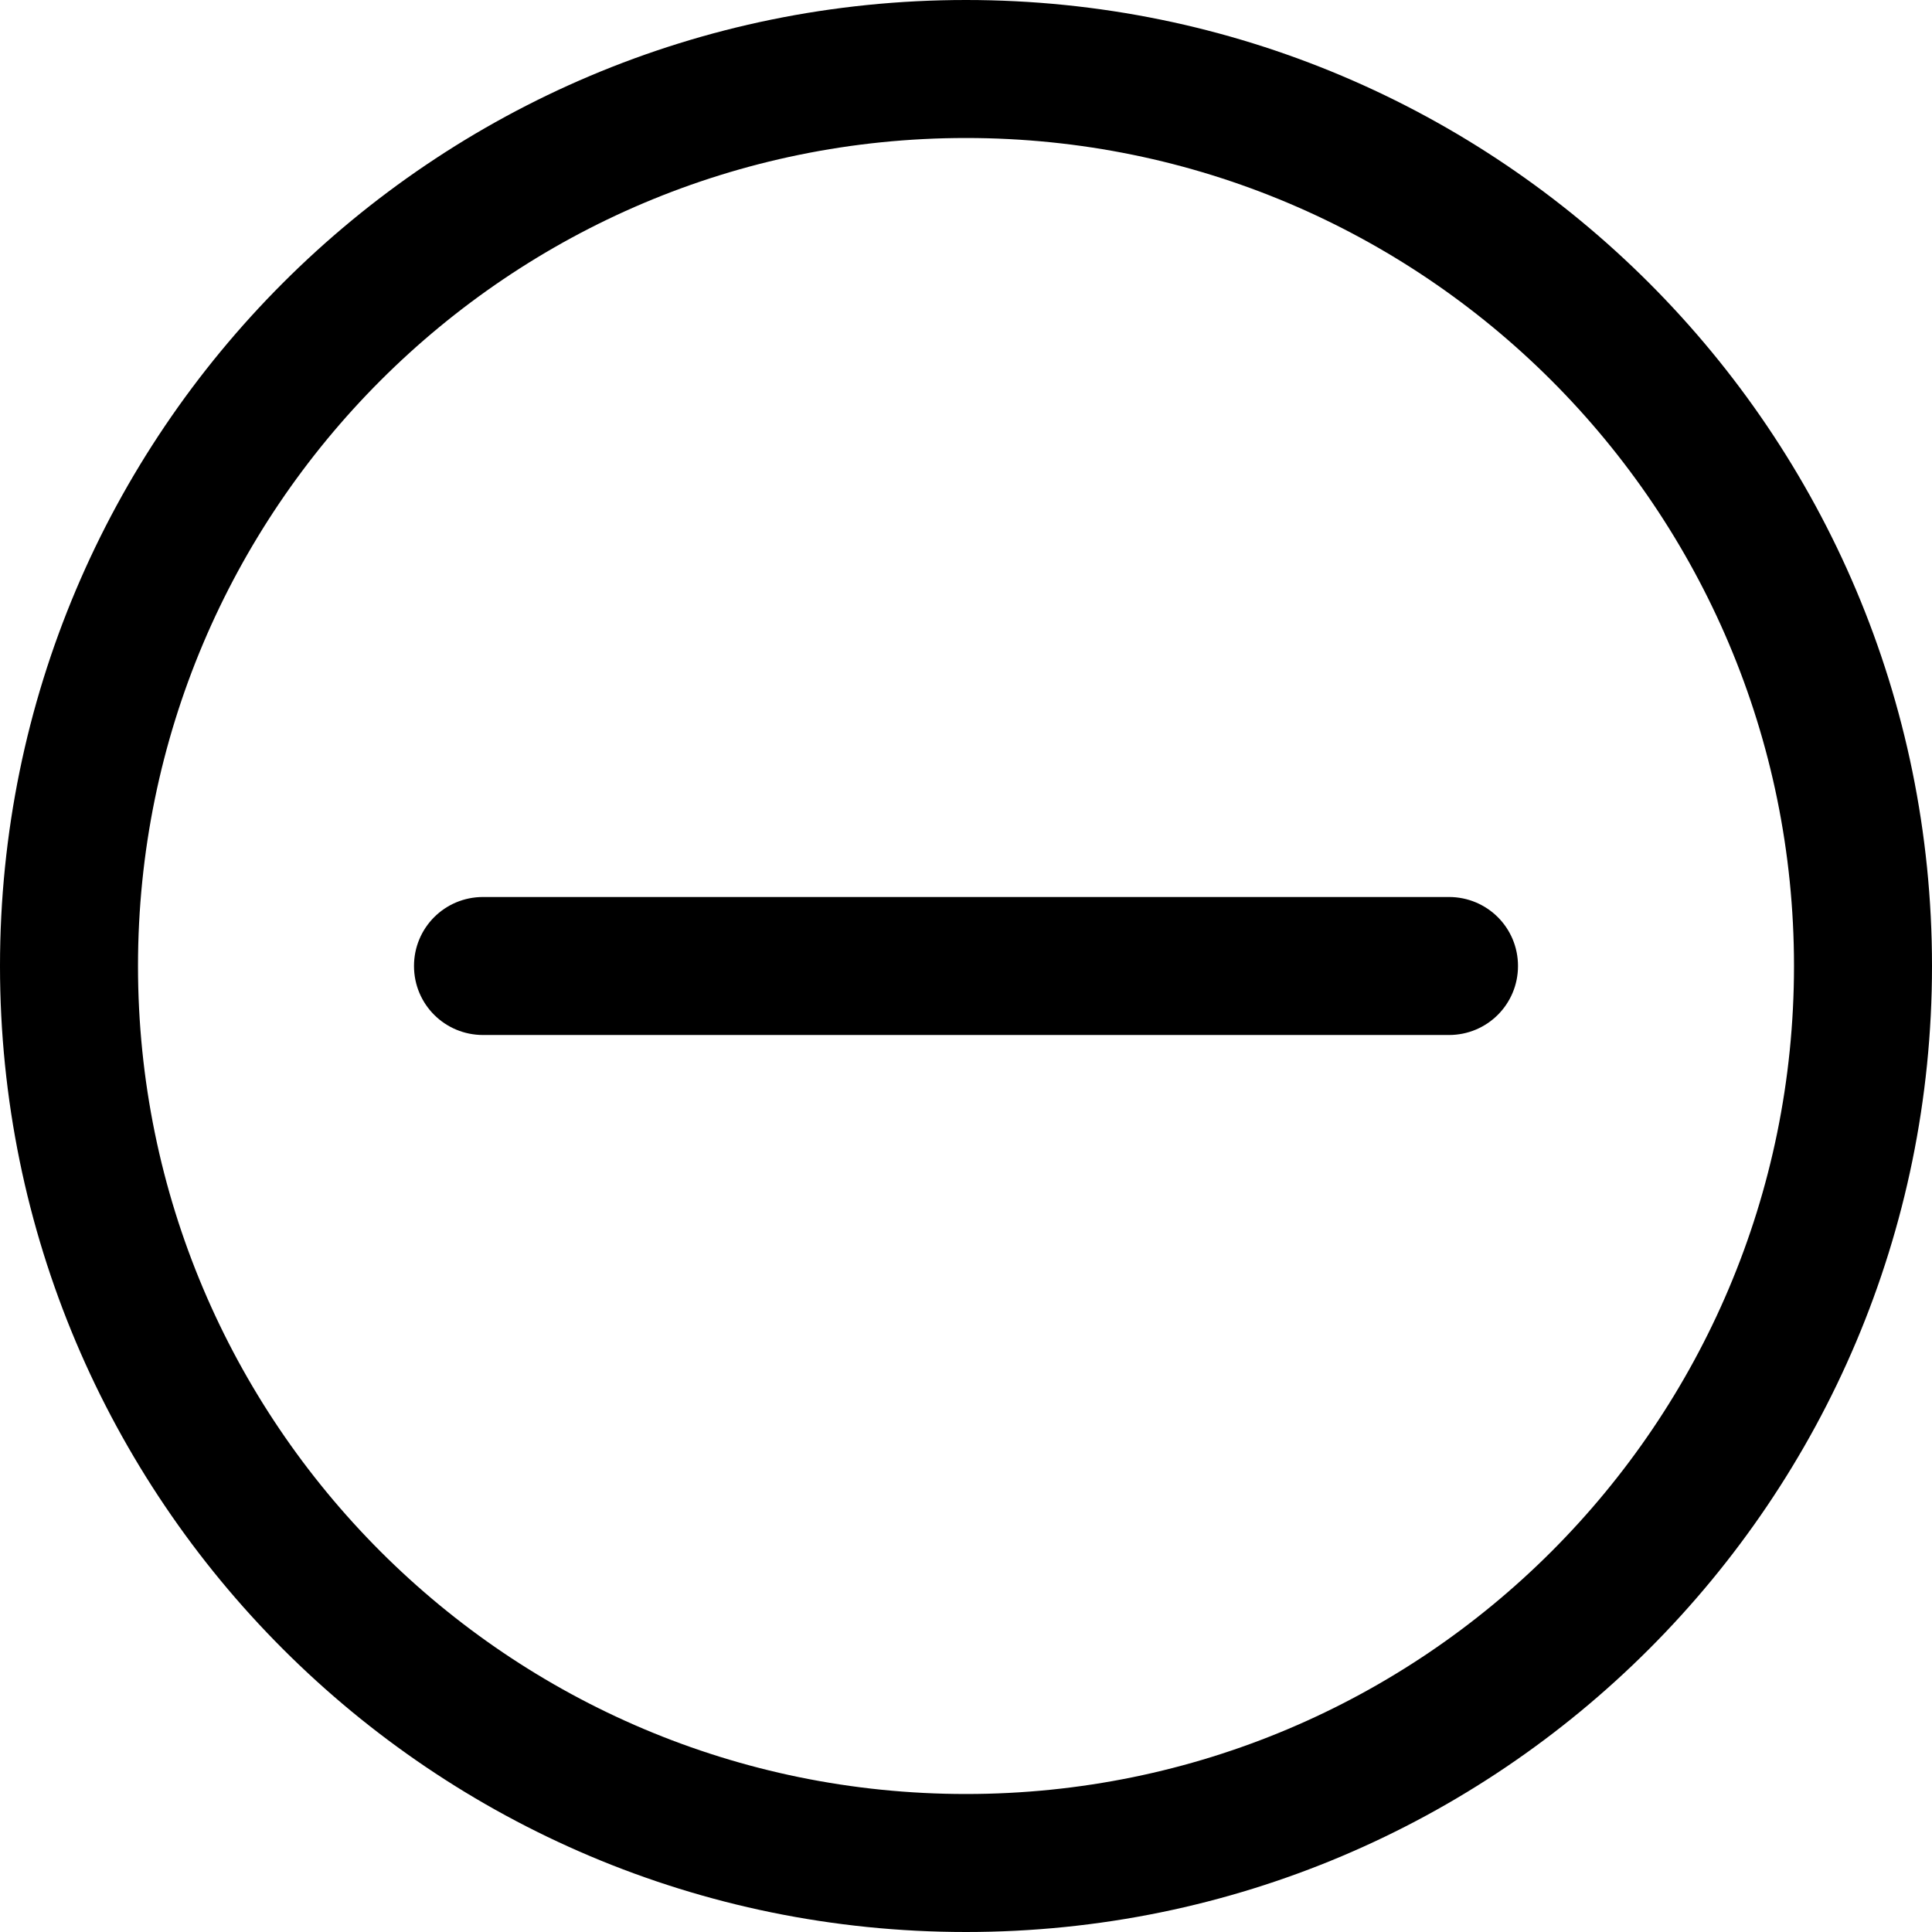
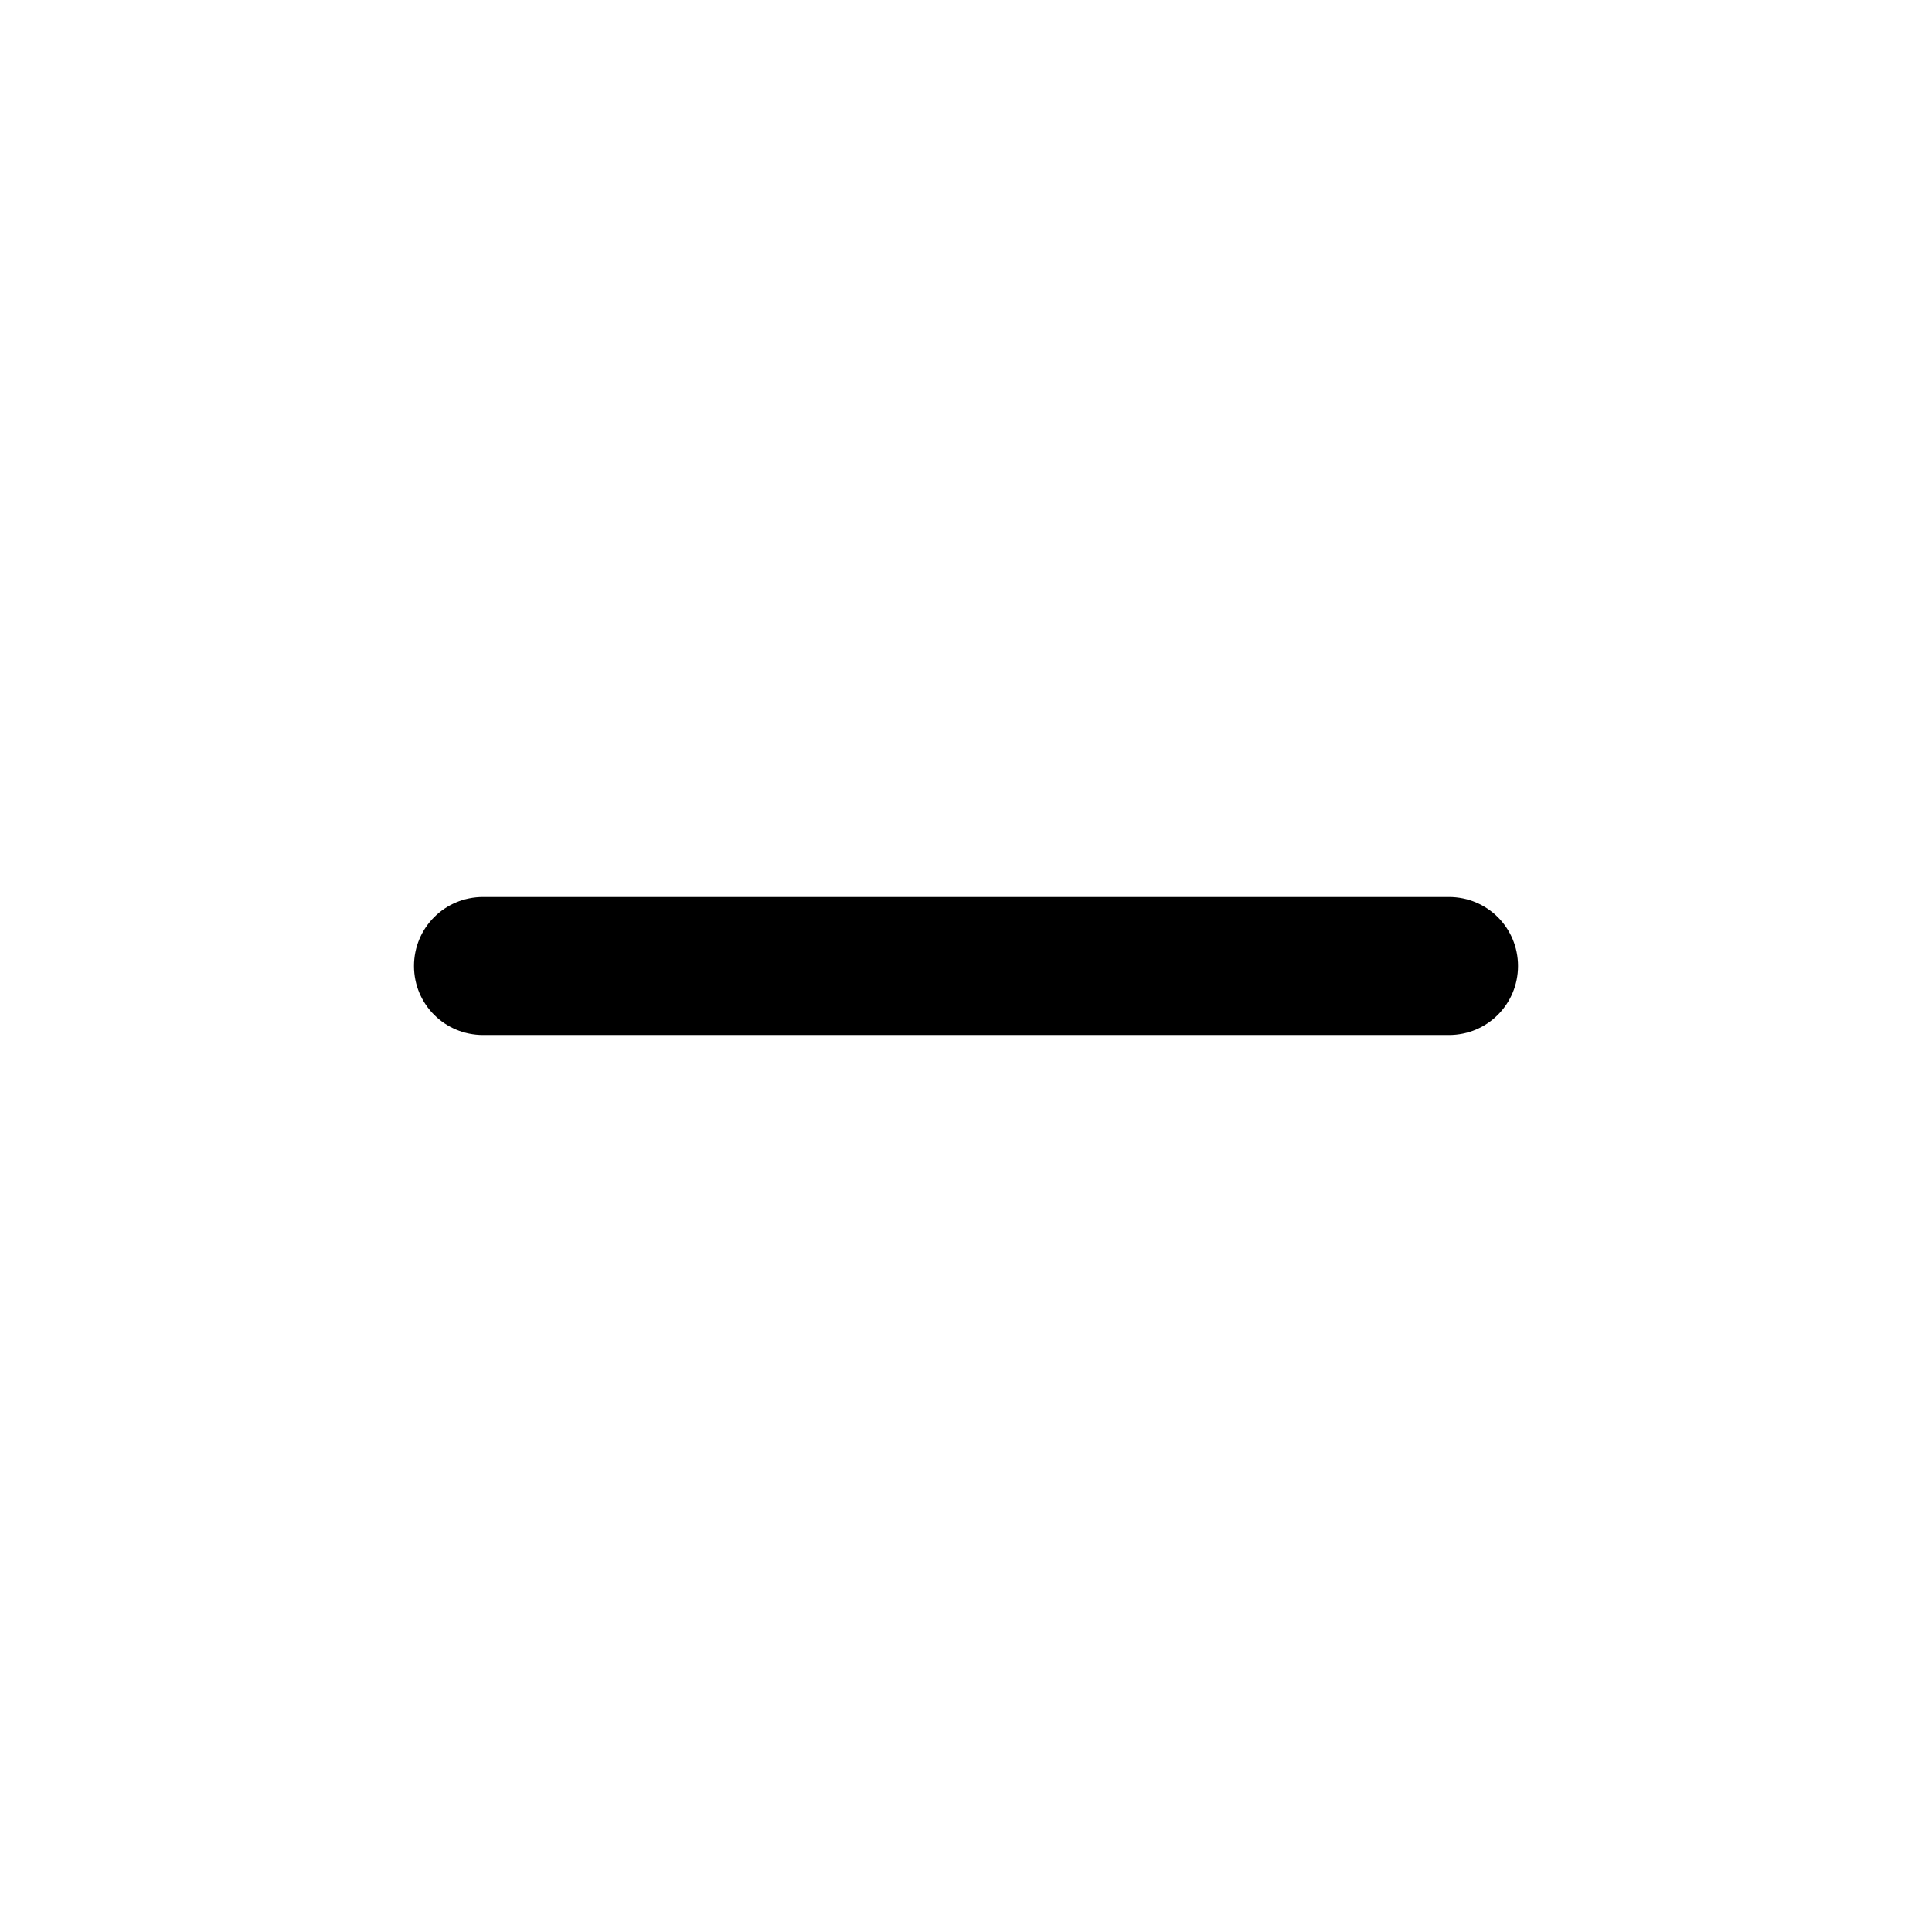
<svg xmlns="http://www.w3.org/2000/svg" width="56" height="56" viewBox="0 0 56 56">
  <g fill-rule="evenodd">
-     <path fill-rule="nonzero" d="M28,52 C41.255,52 52,41.255 52,28 C52,14.745 41.255,4 28,4 C14.745,4 4,14.745 4,28 C4,41.255 14.745,52 28,52 Z M28,56 C12.536,56 0,43.464 0,28 C0,12.536 12.536,0 28,0 C43.464,0 56,12.536 56,28 C56,43.464 43.464,56 28,56 Z" />
    <path d="M12,28 C12,26.895 12.889,26 14.002,26 L41.998,26 C43.104,26 44,26.888 44,28 C44,29.105 43.111,30 41.998,30 L14.002,30 C12.896,30 12,29.112 12,28 Z" />
  </g>
</svg>